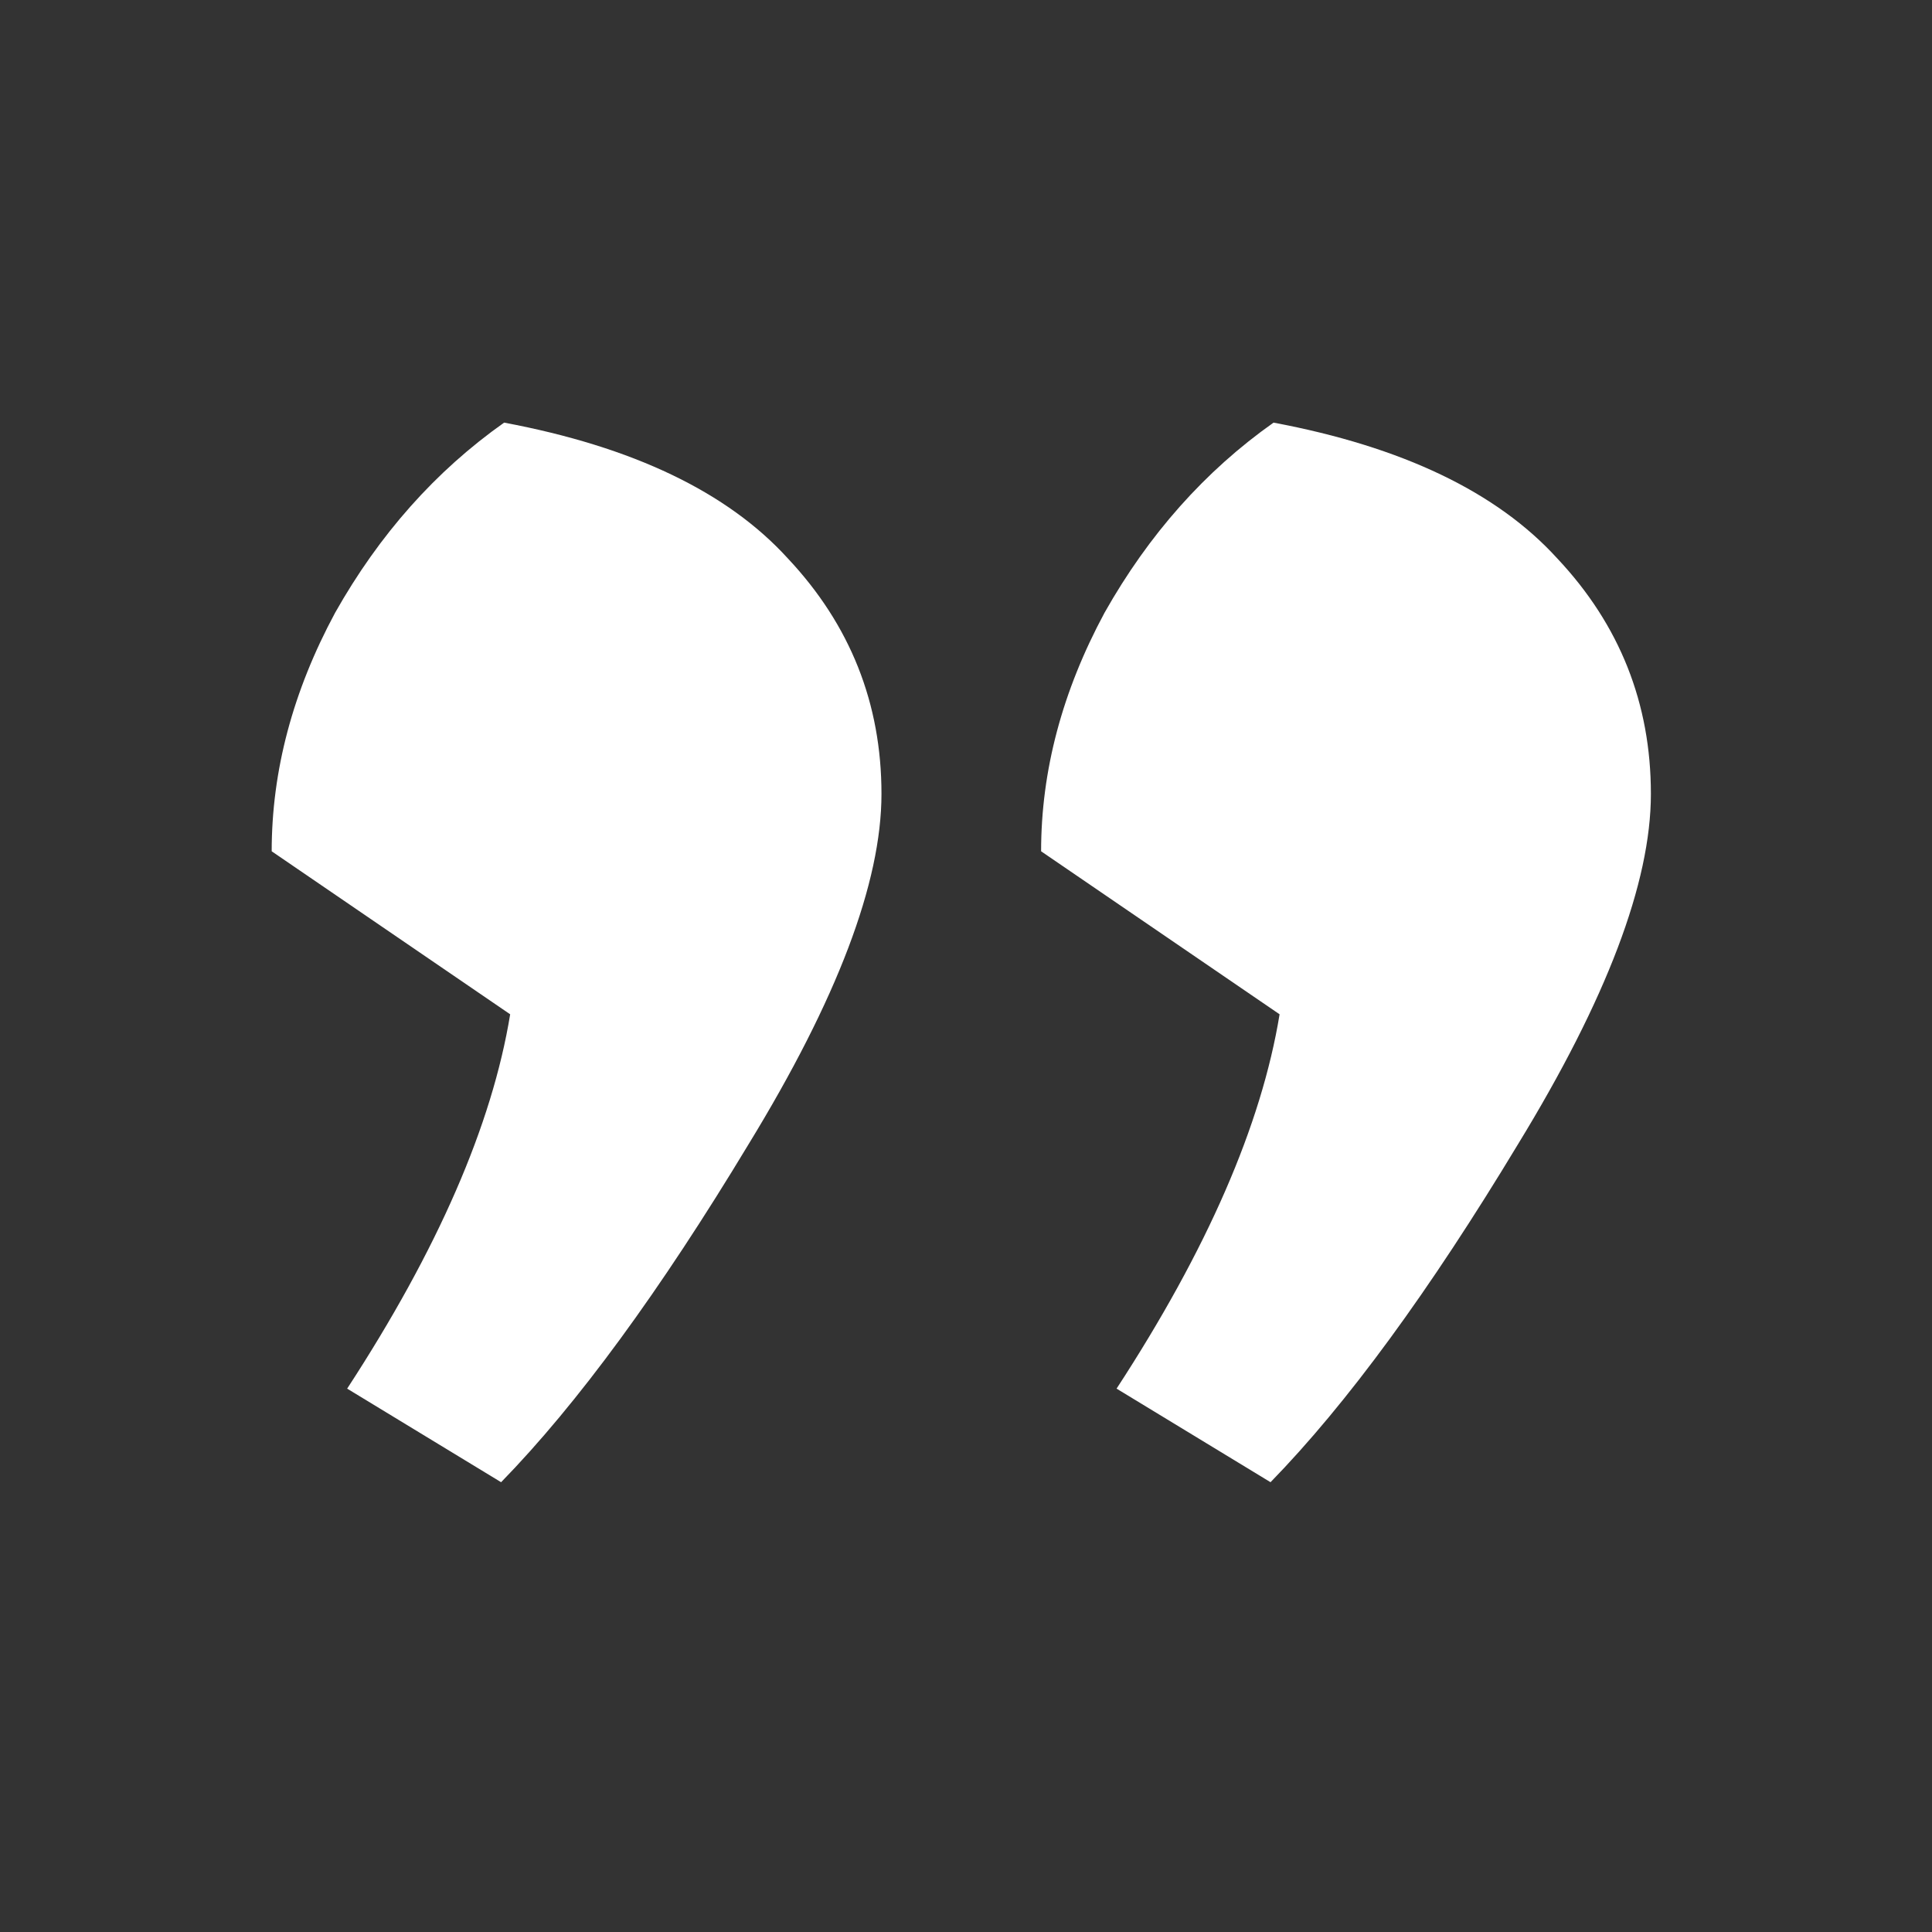
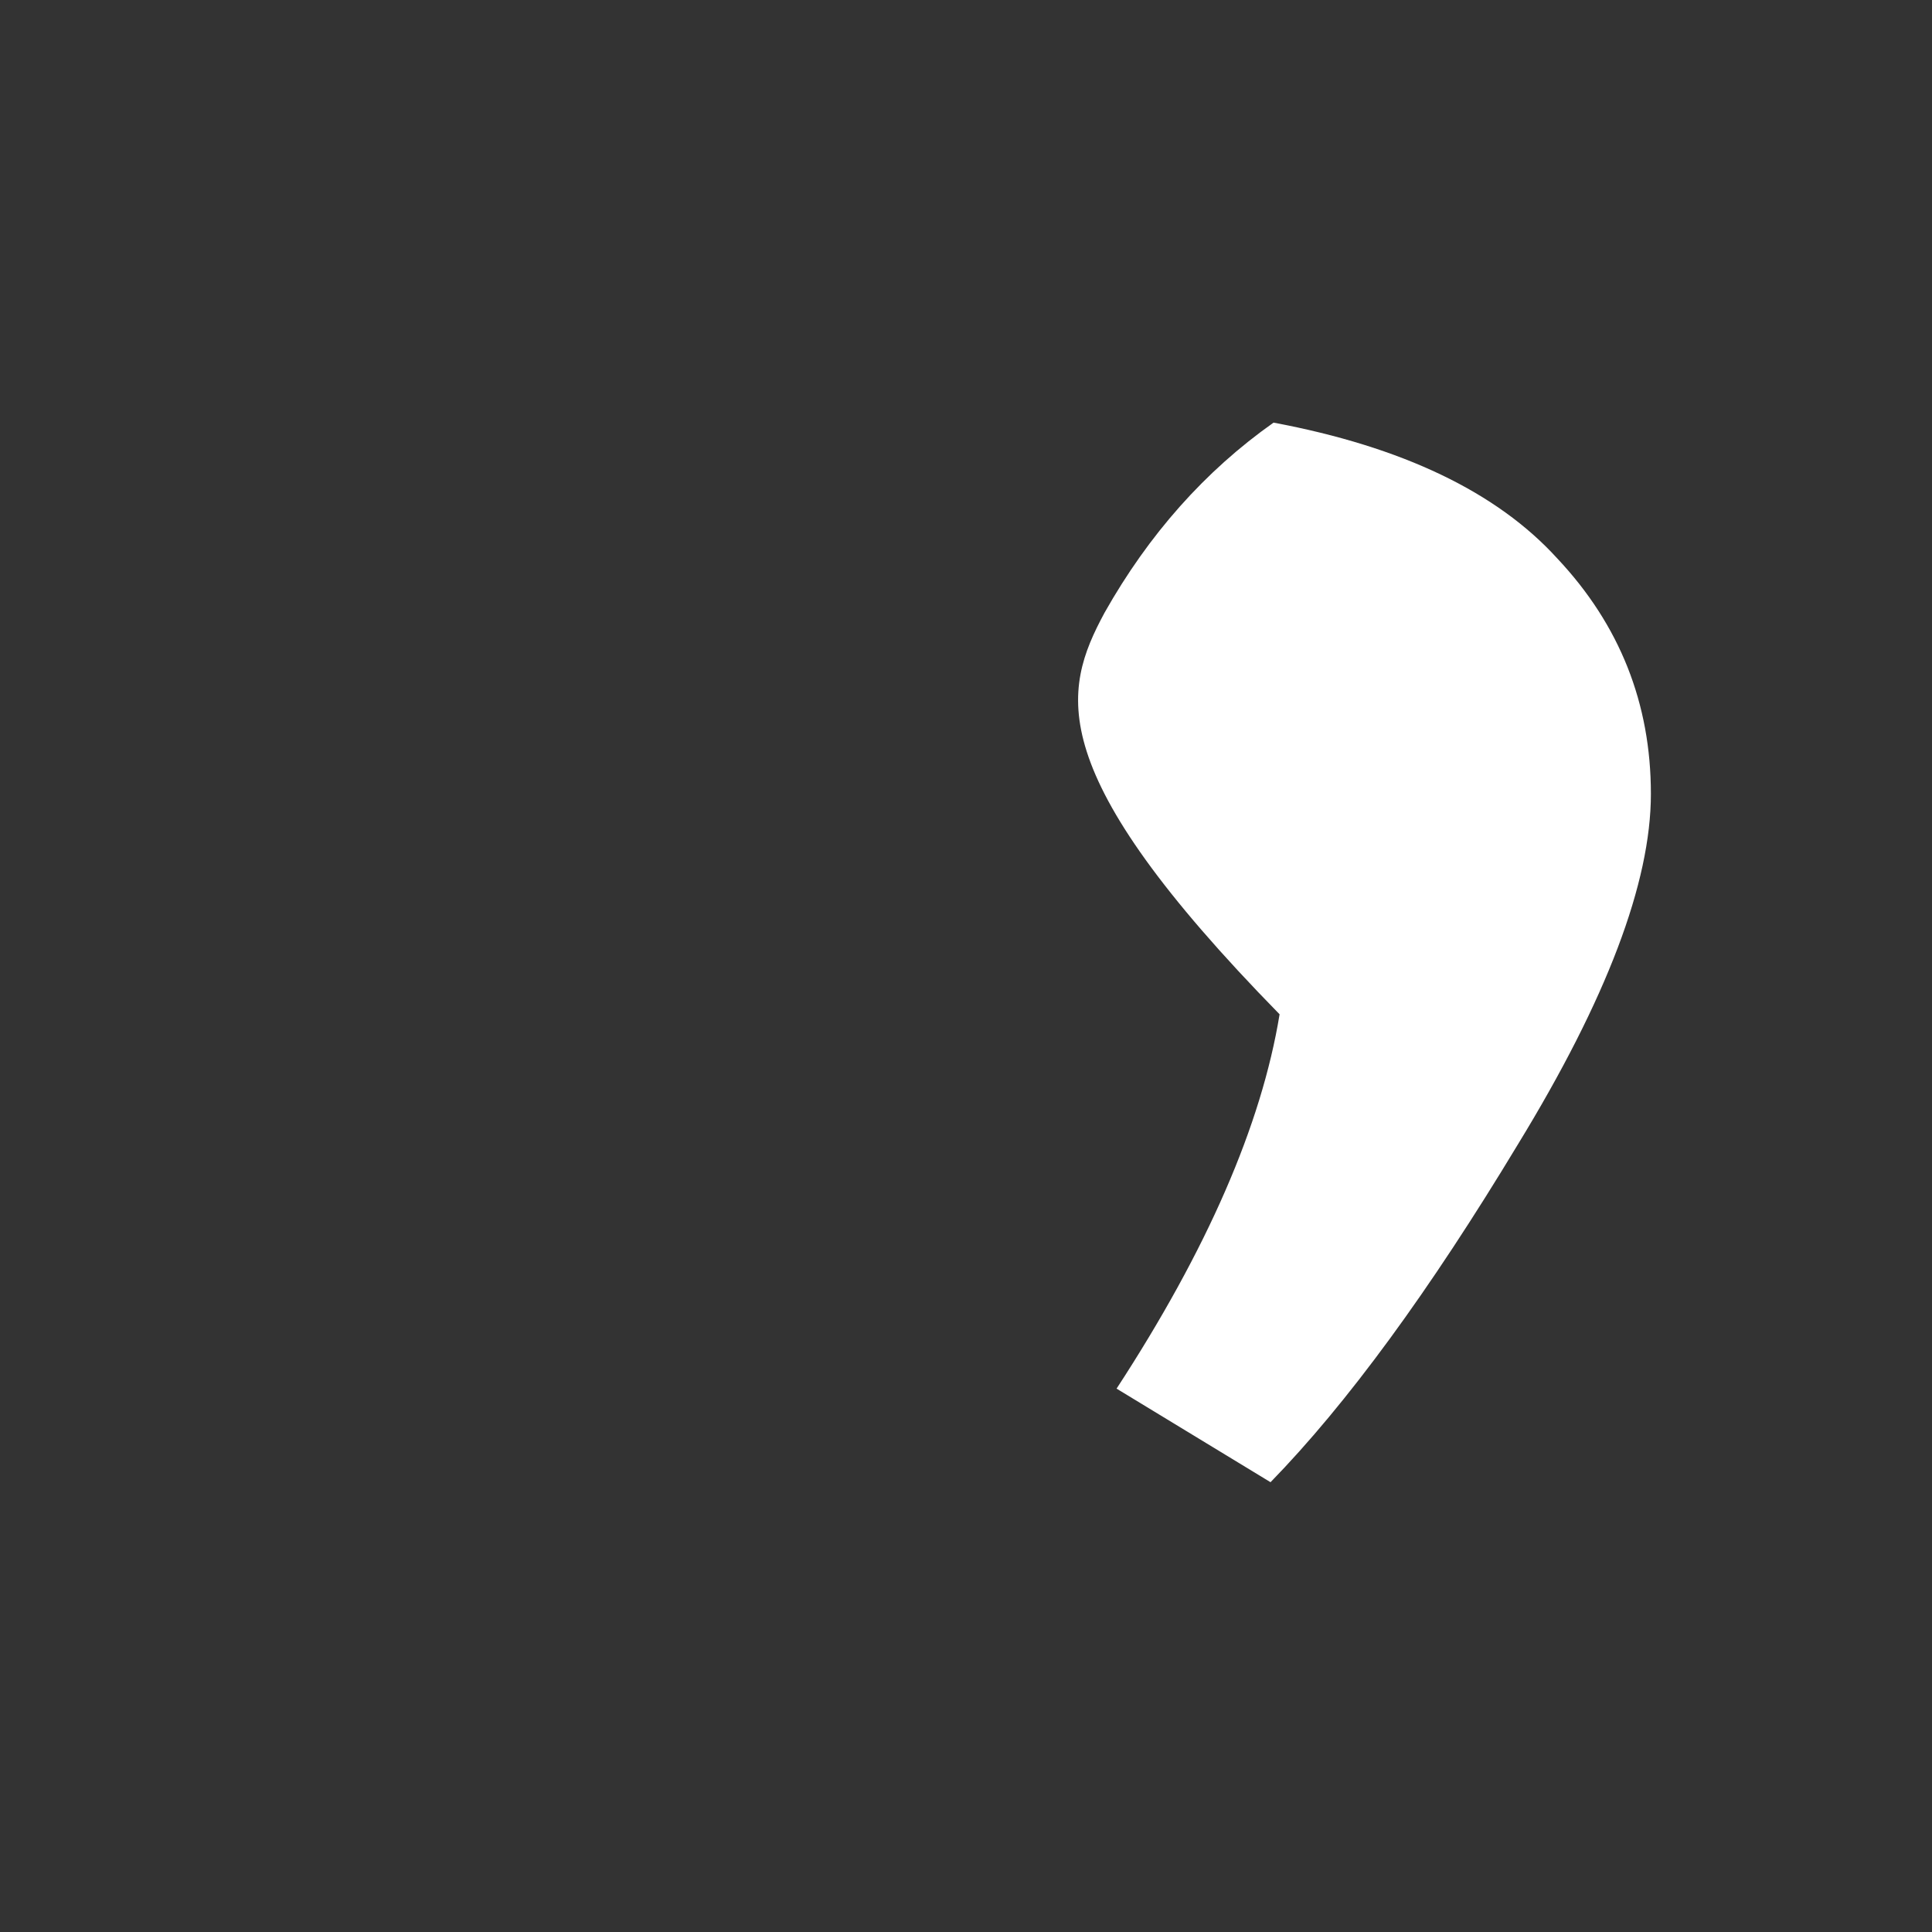
<svg xmlns="http://www.w3.org/2000/svg" width="32" height="32" viewBox="0 0 32 32" fill="none">
  <rect x="0" y="0" width="32" height="32" fill="#333333" stroke="none" />
-   <path d="M8.35 7C10.483 7.4 12.05 8.15 13.05 9.25C14.083 10.35 14.6 11.65 14.6 13.15C14.6 14.617 13.867 16.55 12.4 18.95C10.933 21.383 9.567 23.25 8.3 24.55L5.75 23C7.25 20.7 8.15 18.633 8.45 16.8L4.5 14.1C4.5 12.767 4.85 11.45 5.55 10.15C6.283 8.85 7.217 7.8 8.35 7Z" fill="white" />
-   <path d="M21.094 7C23.227 7.4 24.794 8.15 25.794 9.25C26.828 10.35 27.344 11.65 27.344 13.15C27.344 14.617 26.611 16.55 25.144 18.95C23.677 21.383 22.311 23.25 21.044 24.55L18.494 23C19.994 20.7 20.894 18.633 21.194 16.8L17.244 14.1C17.244 12.767 17.594 11.45 18.294 10.15C19.027 8.85 19.961 7.8 21.094 7Z" fill="white" />
+   <path d="M21.094 7C23.227 7.4 24.794 8.15 25.794 9.25C26.828 10.35 27.344 11.65 27.344 13.15C27.344 14.617 26.611 16.55 25.144 18.95C23.677 21.383 22.311 23.25 21.044 24.55L18.494 23C19.994 20.7 20.894 18.633 21.194 16.8C17.244 12.767 17.594 11.45 18.294 10.15C19.027 8.85 19.961 7.8 21.094 7Z" fill="white" />
</svg>